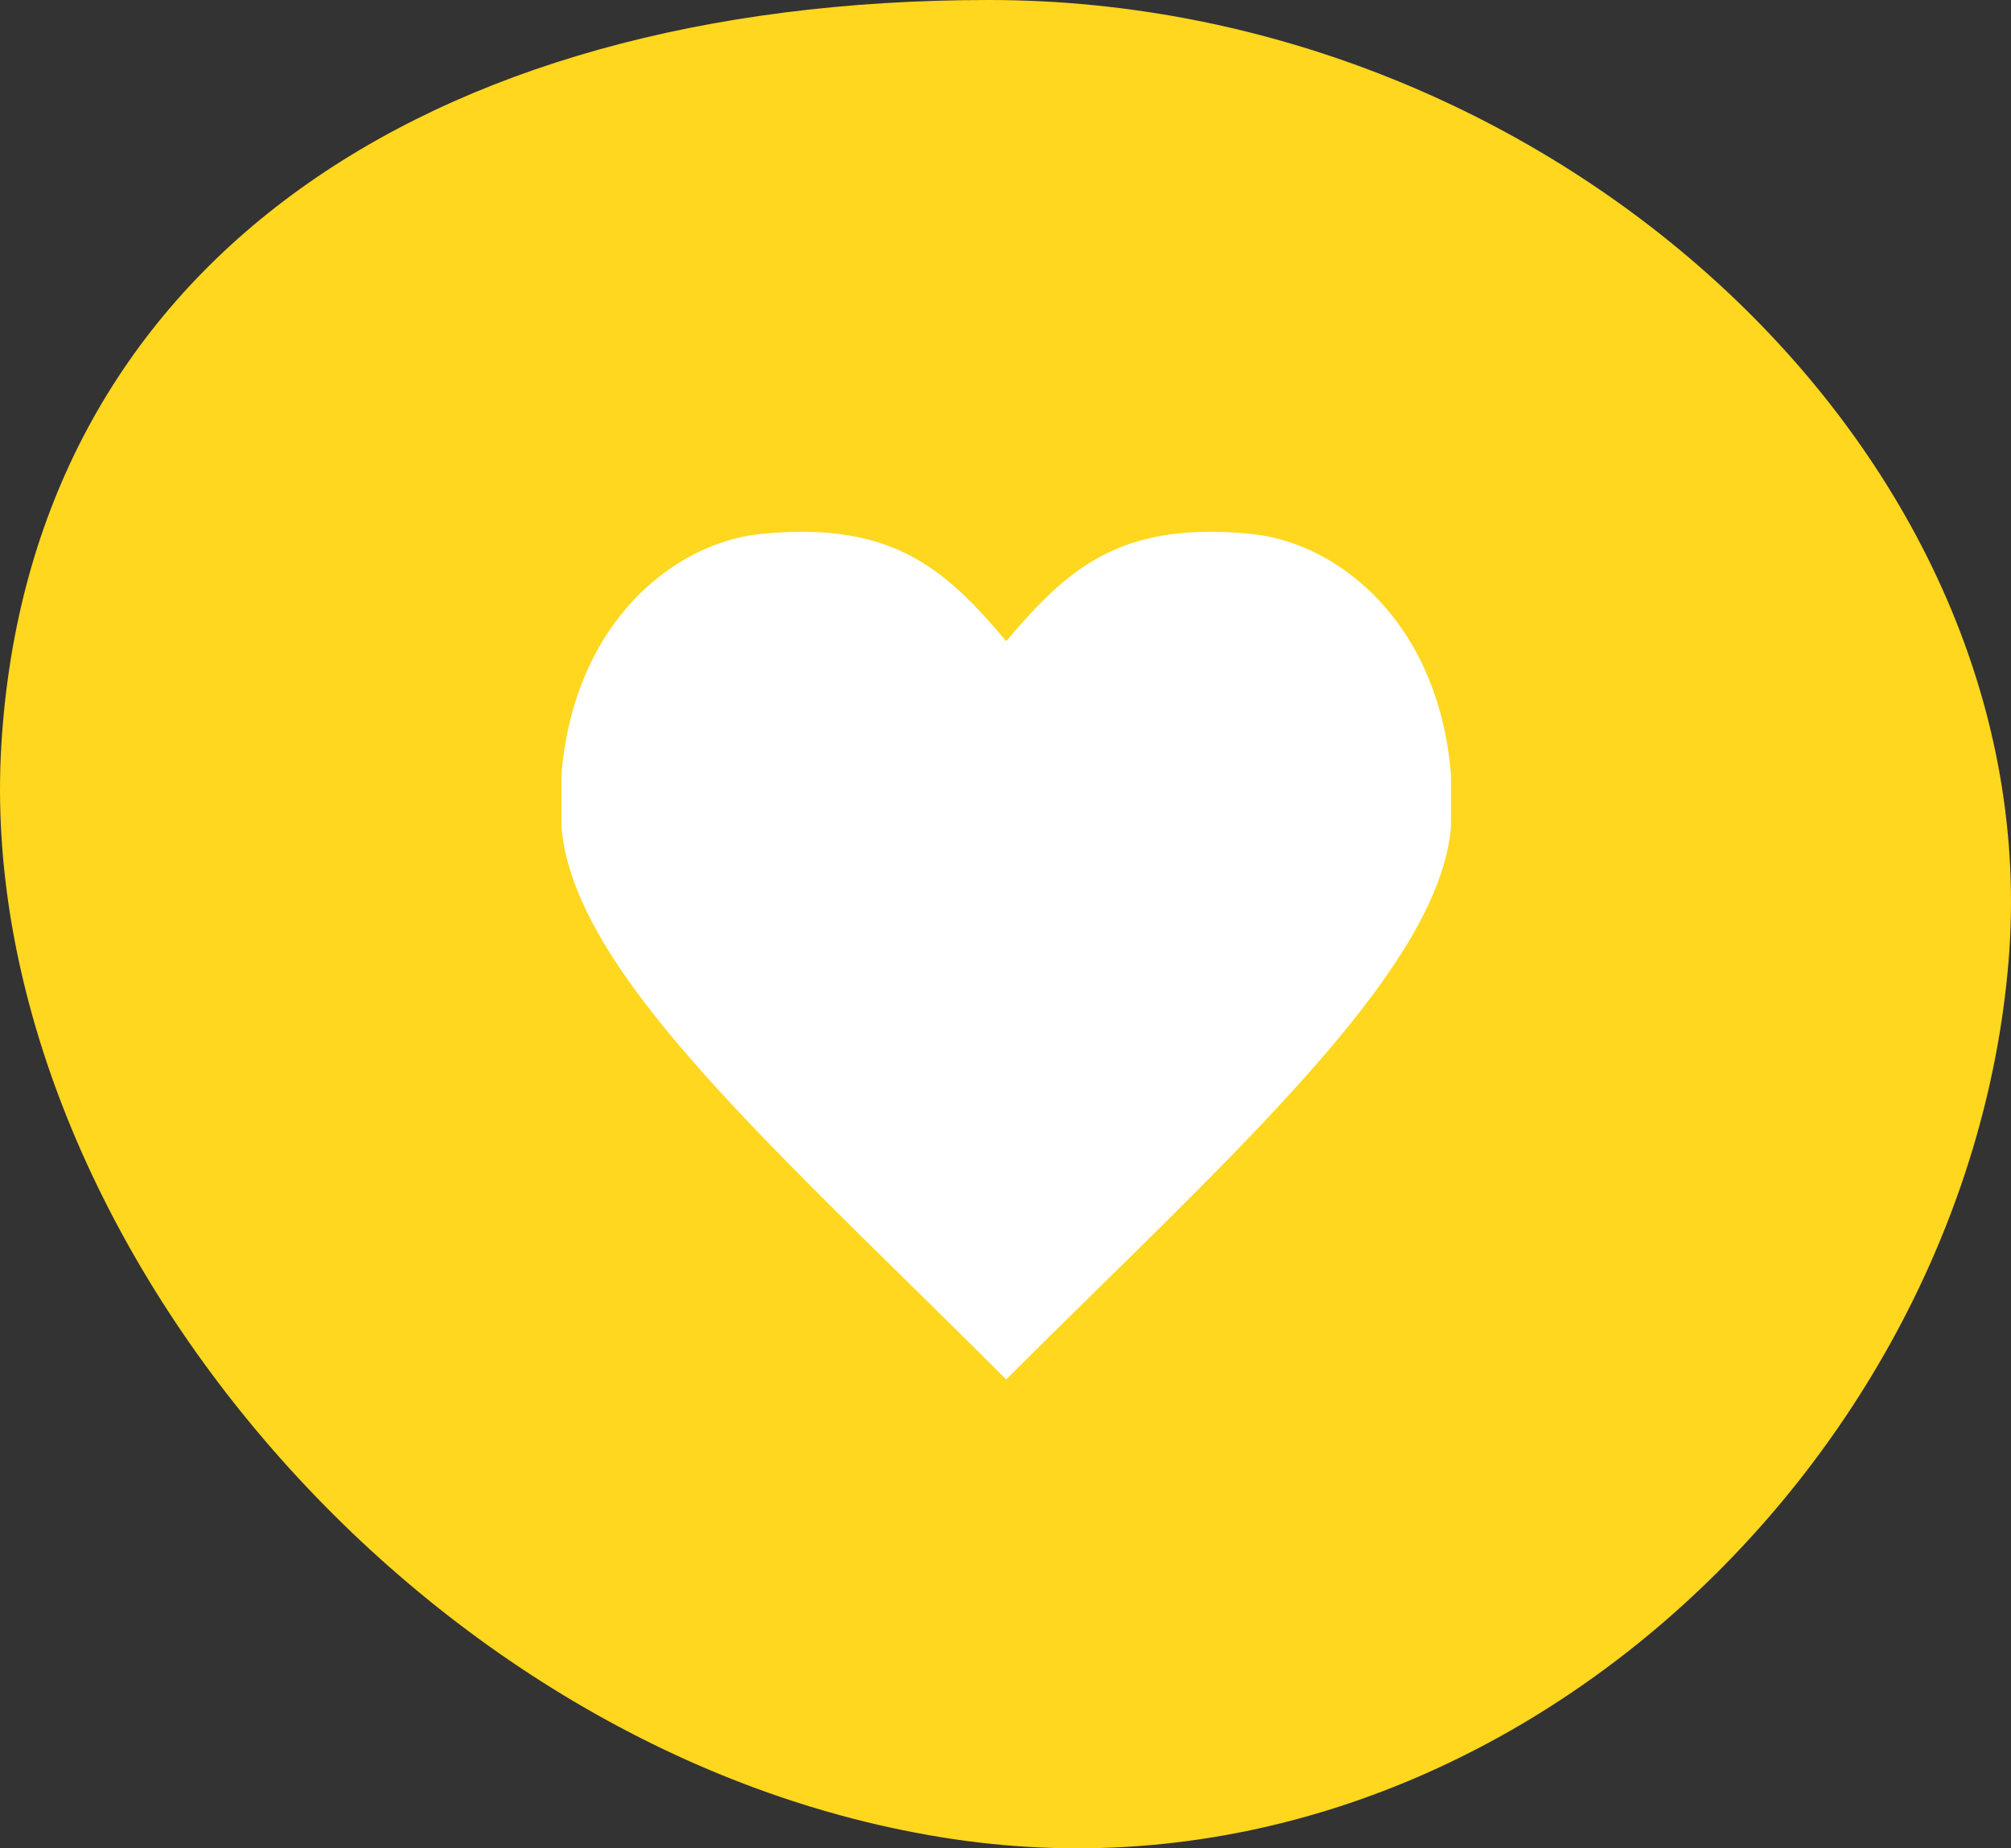
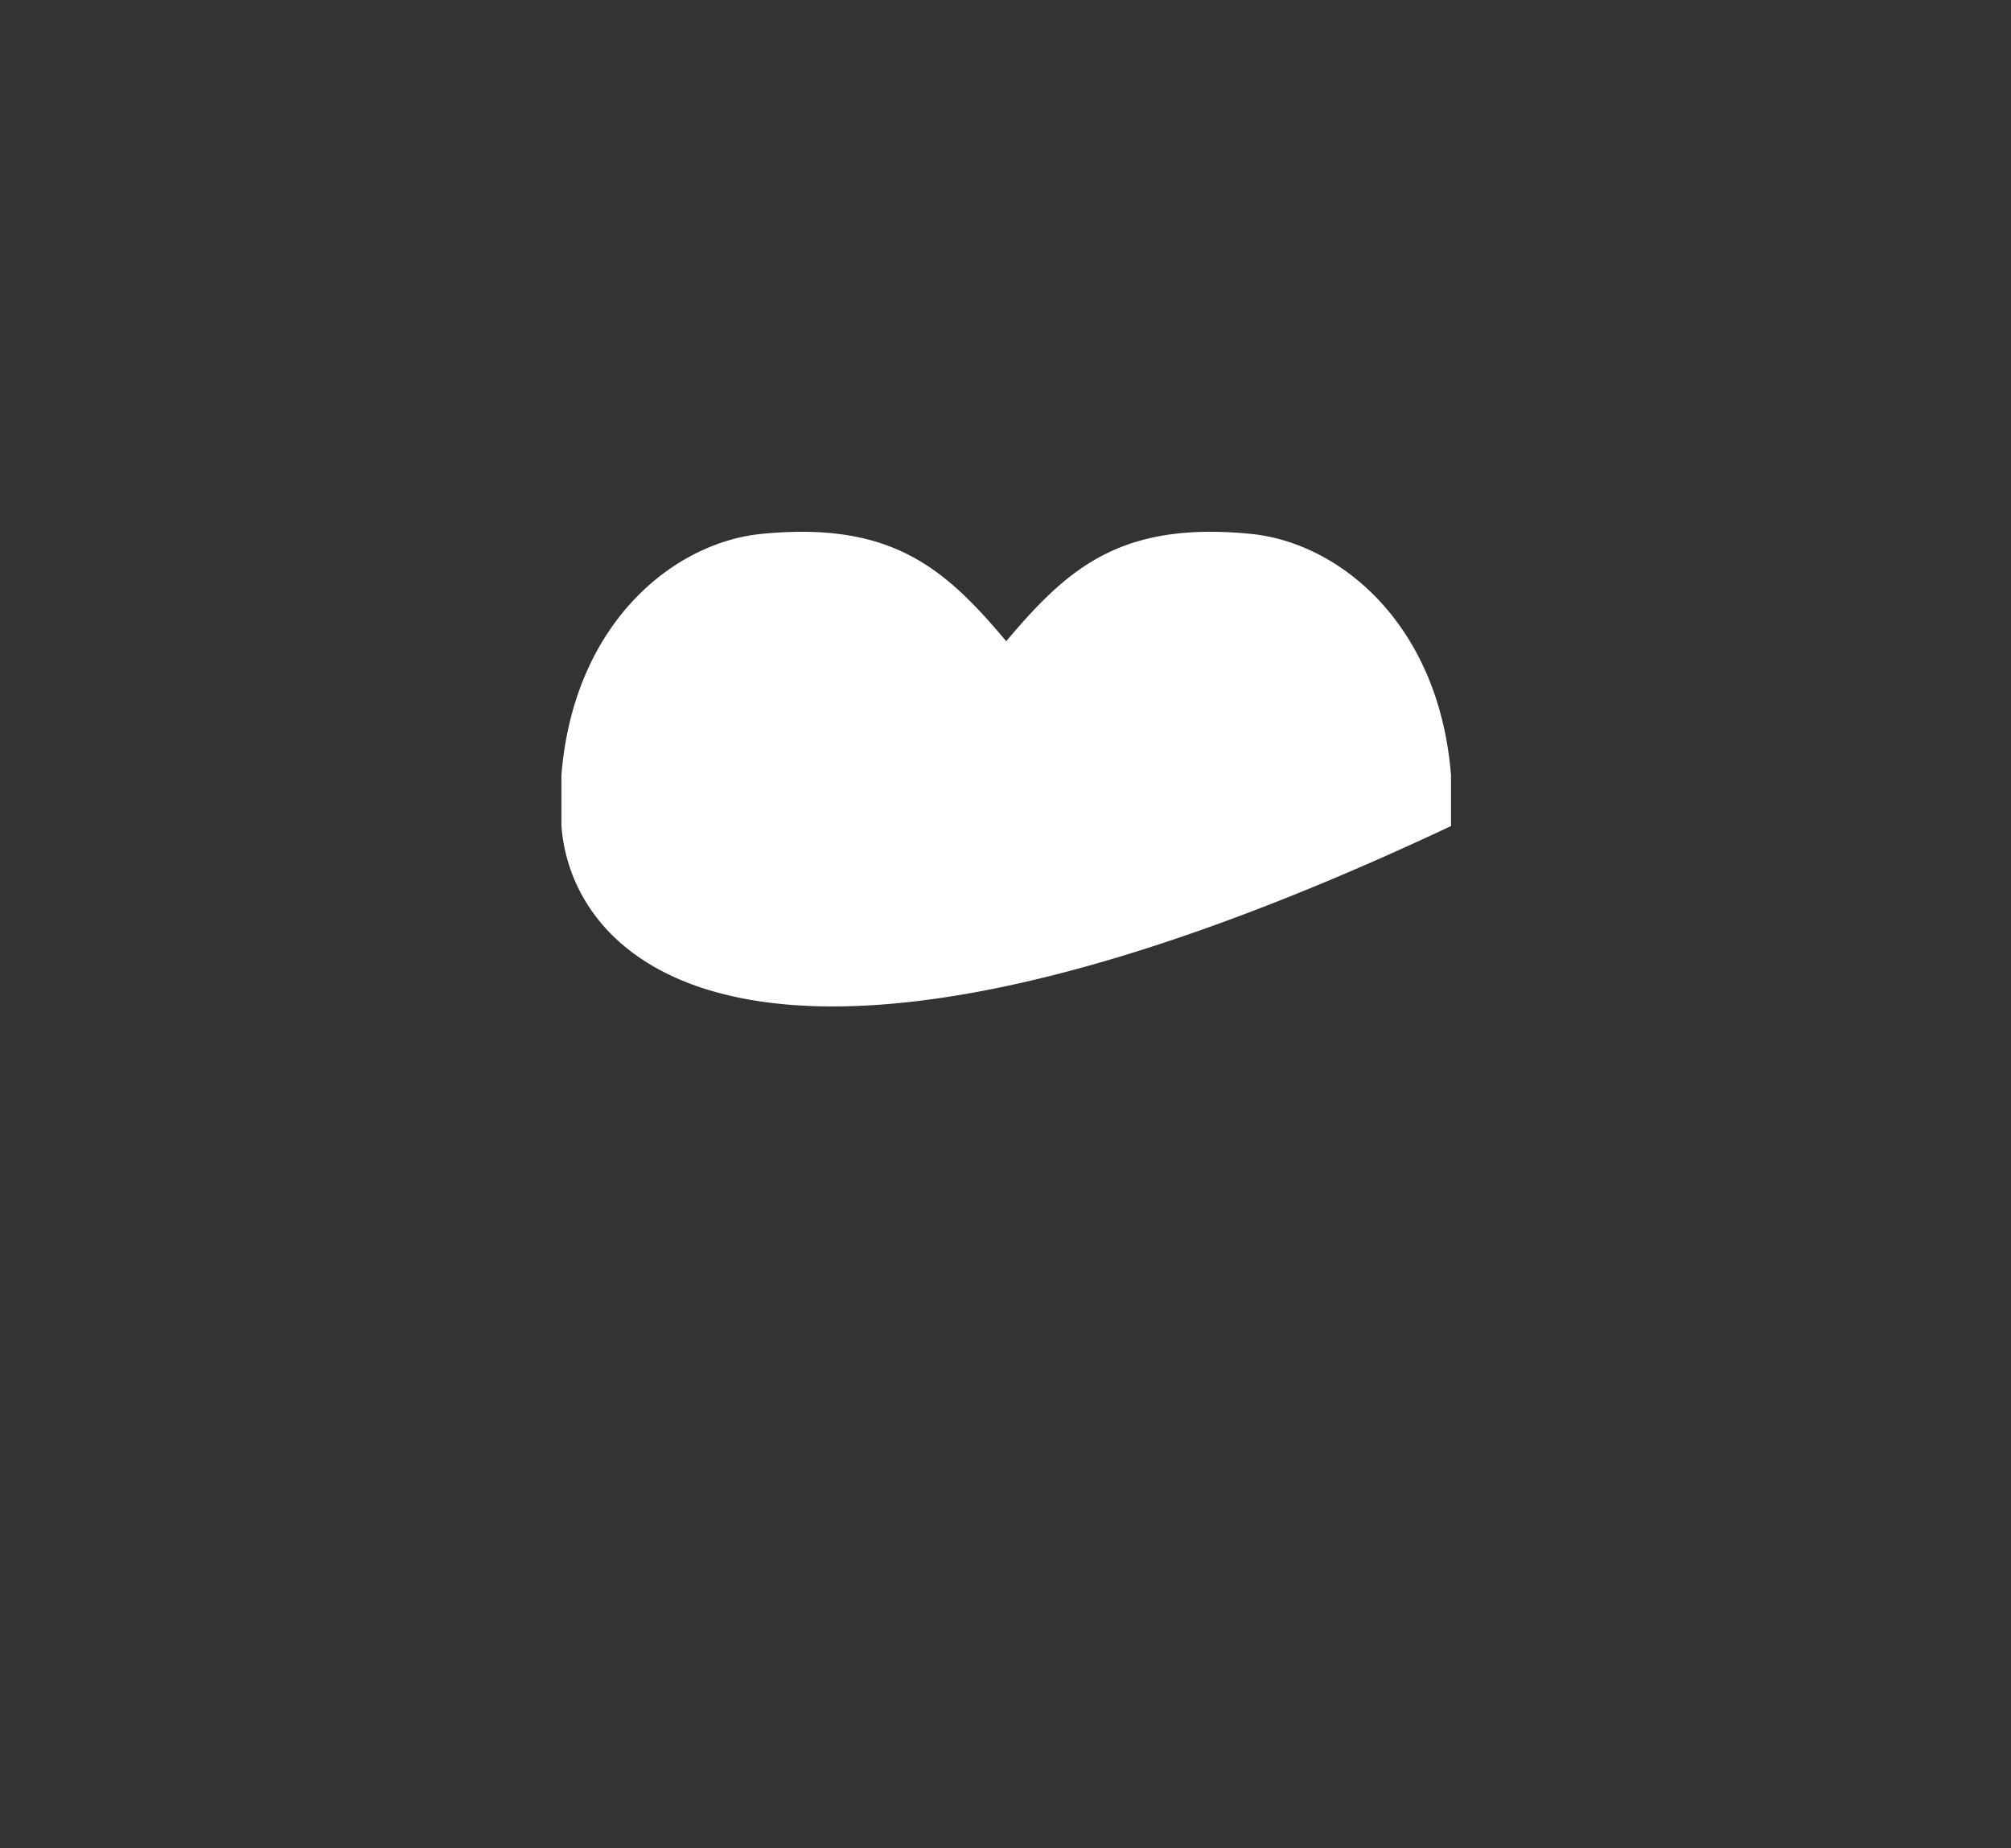
<svg xmlns="http://www.w3.org/2000/svg" width="54.41" height="50" viewBox="0 0 54.41 50">
  <rect x="0" y="0" width="54.41" height="50" fill="#333333" stroke="none" />
  <g id="Layer_1" data-name="Layer 1" transform="translate(3.048)">
-     <path id="body" d="M26.755,0C42.132,0,55.489,12.4,54.341,26.038S40.318,51.917,25.786,49.75-.73,33.05.035,20.174,11.378,0,26.755,0Z" transform="translate(-3.048 0)" fill="#ffd71e" />
-     <path id="Path_871" data-name="Path 871" d="M68.211,64.1a10.652,10.652,0,0,1,1.091.057c2.358.229,5.085,2.389,5.417,6.527v1.376c-.31,3.958-6.1,9.038-12.035,14.971C56.358,80.705,50.96,76.019,50.65,72.061V70.684c.331-4.138,3.059-6.3,5.416-6.527a10.676,10.676,0,0,1,1.091-.057c2.723,0,4.032,1.177,5.528,2.961,1.5-1.785,2.8-2.961,5.527-2.961" transform="translate(-38.508 -49.714)" fill="#fff" />
+     <path id="Path_871" data-name="Path 871" d="M68.211,64.1a10.652,10.652,0,0,1,1.091.057c2.358.229,5.085,2.389,5.417,6.527v1.376C56.358,80.705,50.96,76.019,50.65,72.061V70.684c.331-4.138,3.059-6.3,5.416-6.527a10.676,10.676,0,0,1,1.091-.057c2.723,0,4.032,1.177,5.528,2.961,1.5-1.785,2.8-2.961,5.527-2.961" transform="translate(-38.508 -49.714)" fill="#fff" />
  </g>
</svg>